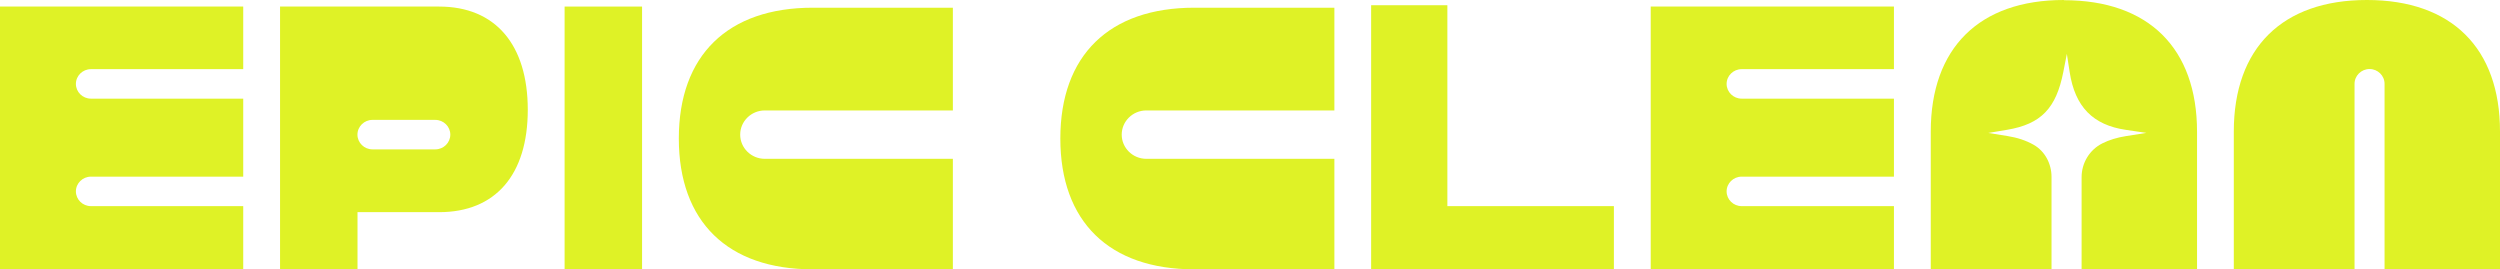
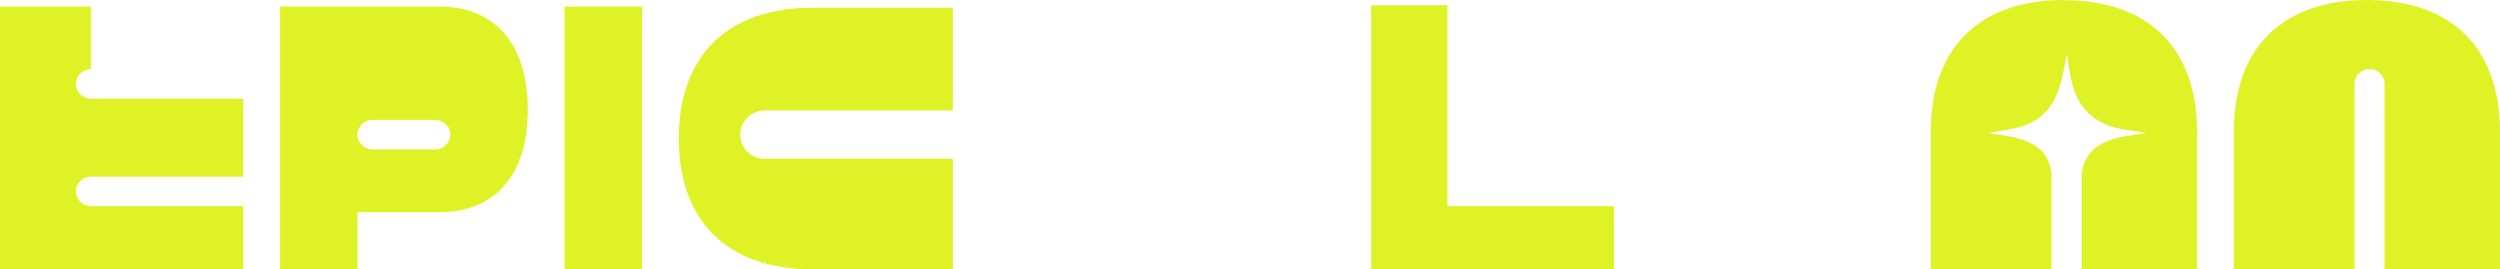
<svg xmlns="http://www.w3.org/2000/svg" width="1216" height="131" viewBox="0 0 1216 131" fill="none">
  <g clip-path="url(#clip0_6031_471)">
    <path d="M666.92 2.542V131H784.994V100.262H704.001V2.542H666.92Z" fill="#DFF226" />
    <path d="M312.3 3.194H274.622V131H312.3V3.194Z" fill="#DFF226" />
-     <path d="M118.307 3.194H0V131H118.307V100.263H44.212C40.198 100.263 36.915 97.036 36.915 93.092C36.915 89.148 40.198 85.921 44.212 85.921H118.307V47.98H44.212C40.198 47.98 36.915 44.753 36.915 40.809C36.915 36.865 40.198 33.638 44.212 33.638H118.307V3.194Z" fill="#DFF226" />
-     <path d="M921.214 3.194H802.907V131H921.214V100.263H847.119C843.106 100.263 839.822 97.036 839.822 93.092C839.822 89.148 843.106 85.921 847.119 85.921H921.214V47.98H847.119C843.106 47.98 839.822 44.753 839.822 40.809C839.822 36.865 843.106 33.638 847.119 33.638H921.214V3.194Z" fill="#DFF226" />
+     <path d="M118.307 3.194H0V131H118.307V100.263H44.212C40.198 100.263 36.915 97.036 36.915 93.092C36.915 89.148 40.198 85.921 44.212 85.921H118.307V47.98H44.212C40.198 47.98 36.915 44.753 36.915 40.809C36.915 36.865 40.198 33.638 44.212 33.638V3.194Z" fill="#DFF226" />
    <path d="M1086.52 131H1145.25V40.744C1145.25 36.8 1148.54 33.573 1152.55 33.573C1156.56 33.573 1159.85 36.8 1159.85 40.744V131H1216V64.017C1216 23.338 1192.42 0 1151.26 0C1110.1 0 1086.52 23.338 1086.52 64.017V131Z" fill="#DFF226" />
    <path d="M1003.86 0C962.704 0 939.122 23.338 939.122 64.017V131H997.861V86.019C997.861 79.695 994.71 73.567 989.138 70.406C985.523 68.352 981.244 66.918 976.269 66.136L967.082 64.669L976.236 63.137C992.72 60.366 1000.12 52.739 1003.6 34.975L1005.32 26.206L1006.68 35.04C1009.27 51.892 1017.96 60.823 1034.05 63.169L1044 64.636L1034.08 66.201C1029.73 66.885 1025.92 68.059 1022.6 69.721C1016.34 72.85 1012.49 79.272 1012.49 86.182V131.098H1068.64V64.115C1068.64 23.436 1045.06 0.098 1003.9 0.098L1003.86 0Z" fill="#DFF226" />
    <path d="M372.002 77.251C365.402 77.251 360.029 71.971 360.029 65.484C360.029 58.998 365.402 53.717 372.002 53.717H463.477V3.749H395.319C353.926 3.749 330.179 26.957 330.179 67.375C330.179 107.793 353.926 131.001 395.319 131.001H463.477V77.251H372.002Z" fill="#DFF226" />
-     <path d="M557.571 77.251C550.971 77.251 545.598 71.971 545.598 65.484C545.598 58.998 550.971 53.717 557.571 53.717H649.045V3.749H580.887C539.495 3.749 515.747 26.957 515.747 67.375C515.747 107.793 539.495 131.001 580.887 131.001H649.045V77.251H557.571Z" fill="#DFF226" />
    <path d="M213.593 3.194H136.215V131H173.893V103.196H213.593C240.989 103.196 256.71 85.041 256.71 53.391C256.71 21.741 240.989 3.194 213.593 3.194ZM211.736 72.655H181.156C177.143 72.655 173.859 69.428 173.859 65.484C173.859 61.54 177.143 58.313 181.156 58.313H211.736C215.749 58.313 219.033 61.54 219.033 65.484C219.033 69.428 215.749 72.655 211.736 72.655Z" fill="#DFF226" />
  </g>
  <defs>
    <clipPath id="clip0_6031_471">
      <rect width="1216" height="131" fill="white" />
    </clipPath>
  </defs>
</svg>